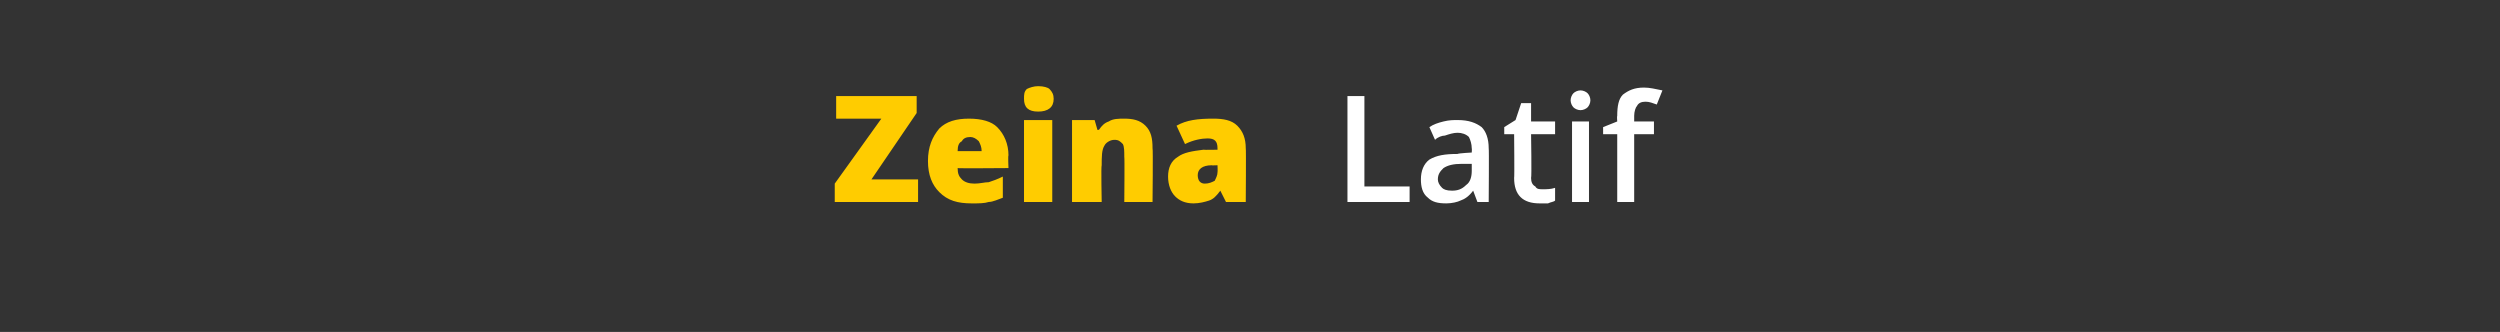
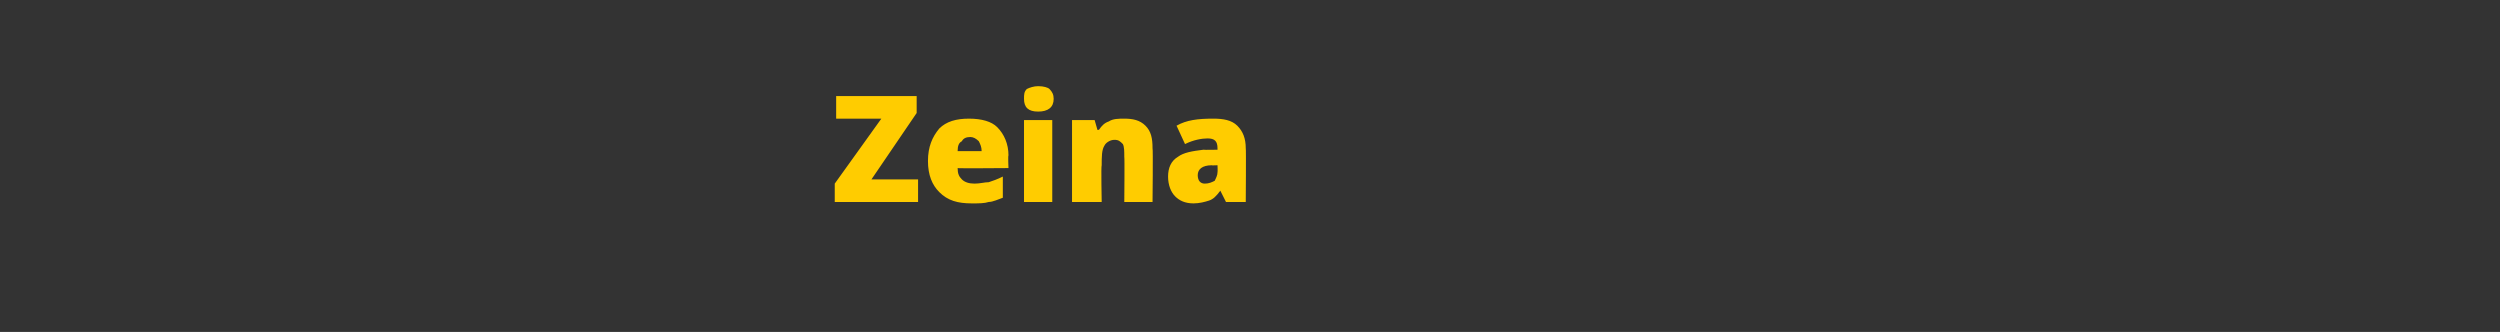
<svg xmlns="http://www.w3.org/2000/svg" version="1.1" width="177px" height="23.5px" viewBox="0 -1 177 23.5" style="top:-1px">
  <rect x="0" y="-1" width="177" height="23.5" fill="#333333" stroke="none" />
  <desc>Zeina Latif</desc>
  <defs />
  <g id="Polygon18349">
-     <path d="m95.4 13.3V5.8h1.2v6.4h3.2v1.1h-4.4zm9.2 0l-.3-.8s-.03.01 0 0c-.3.4-.6.6-.9.7c-.2.1-.6.2-1 .2c-.6 0-1-.1-1.3-.4c-.4-.3-.5-.8-.5-1.3c0-.6.2-1.1.6-1.4c.5-.3 1.1-.4 2-.4c.04-.05 1-.1 1-.1c0 0 .02-.29 0-.3c0-.3-.1-.6-.2-.8c-.2-.2-.5-.3-.8-.3c-.3 0-.6.1-.9.2c-.2 0-.5.1-.7.3l-.4-.9c.3-.2.6-.3 1-.4c.4-.1.7-.1 1-.1c.8 0 1.3.2 1.7.5c.3.3.5.8.5 1.5c.03-.04 0 3.8 0 3.8h-.8zm-1.8-.8c.4 0 .7-.1 1-.4c.3-.2.4-.6.4-1v-.5h-.7c-.6 0-1 .1-1.3.3c-.2.2-.4.4-.4.8c0 .2.1.4.3.6c.1.1.3.2.7.2zm6.4-.1c.3 0 .6 0 .9-.1v.9c-.1.1-.3.1-.5.2h-.6c-1.2 0-1.8-.6-1.8-1.8c.03-.01 0-3.1 0-3.1h-.7v-.5l.8-.5l.4-1.2h.7v1.3h1.7v.9h-1.7s.05 3.07 0 3.1c0 .3.1.5.3.6c.1.2.3.2.5.2zm3.3.9h-1.2V7.6h1.2v5.7zm-1.3-7.2c0-.2.1-.4.2-.5c.1-.1.3-.2.5-.2c.2 0 .4.1.5.2c.1.1.2.3.2.5c0 .2-.1.4-.2.5c-.1.1-.3.2-.5.2c-.2 0-.4-.1-.5-.2c-.1-.1-.2-.3-.2-.5zm5.9 2.4h-1.4v4.8h-1.2V8.5h-1v-.5l1-.4s-.03-.39 0-.4c0-.7.1-1.2.4-1.5c.4-.3.8-.5 1.5-.5c.4 0 .8.1 1.3.2l-.4 1c-.3-.1-.5-.2-.8-.2c-.3 0-.5.1-.6.3c-.1.1-.2.4-.2.7v.4h1.4v.9z" stroke="none" fill="#fff" />
-   </g>
+     </g>
  <g id="Polygon18348">
    <path d="m65 13.3h-5.9V12l3.3-4.6h-3.2V5.8h5.7v1.2l-3.2 4.7h3.3v1.6zm3.8.1c-1 0-1.7-.2-2.3-.8c-.5-.5-.8-1.2-.8-2.2c0-1 .3-1.7.8-2.3c.5-.5 1.2-.7 2.1-.7c.9 0 1.6.2 2 .6c.5.5.8 1.2.8 2c-.04.03 0 .9 0 .9c0 0-3.65.03-3.6 0c0 .4.1.6.3.8c.2.2.5.3.9.3c.4 0 .7-.1 1-.1c.3-.1.6-.2 1-.4v1.5c-.3.1-.7.3-1 .3c-.3.1-.7.1-1.2.1zm-.1-4.7c-.3 0-.5.1-.6.3c-.2.1-.3.3-.3.7h1.7c0-.3-.1-.5-.2-.7c-.2-.2-.4-.3-.6-.3zm5.8 4.6h-2V7.5h2v5.8zm-1-6.4c-.7 0-1-.3-1-.9c0-.3 0-.5.2-.7c.2-.1.5-.2.8-.2c.4 0 .7.1.8.2c.2.2.3.4.3.7c0 .6-.4.9-1.1.9zm6.1 6.4s.03-3.18 0-3.2c0-.4 0-.7-.1-.9c-.2-.2-.3-.3-.6-.3c-.3 0-.6.2-.7.4c-.2.3-.2.8-.2 1.4c-.05.05 0 2.6 0 2.6h-2.1V7.5h1.6l.2.7s.13-.02.1 0c.2-.3.4-.5.7-.6c.3-.2.7-.2 1.1-.2c.6 0 1.1.1 1.5.5c.4.4.5.9.5 1.6c.04 0 0 3.8 0 3.8h-2zm7.2 0l-.4-.8s0 .03 0 0c-.3.4-.5.6-.8.7c-.3.1-.7.2-1.1.2c-.6 0-1-.2-1.3-.5c-.3-.3-.5-.8-.5-1.4c0-.6.2-1.1.7-1.4c.4-.3 1-.4 1.8-.5c.03.02 1 0 1 0v-.1c0-.5-.2-.7-.7-.7c-.4 0-1 .1-1.6.4l-.6-1.3c.7-.4 1.5-.5 2.6-.5c.7 0 1.3.1 1.7.5c.4.4.6.9.6 1.6c.03-.03 0 3.8 0 3.8h-1.4zm-2-1.9c0 .4.2.6.5.6c.3 0 .5-.1.7-.2c.1-.2.2-.4.2-.6c.02-.05 0-.5 0-.5c0 0-.44.02-.4 0c-.7 0-1 .3-1 .7z" stroke="none" fill="#ffcc00" />
  </g>
</svg>